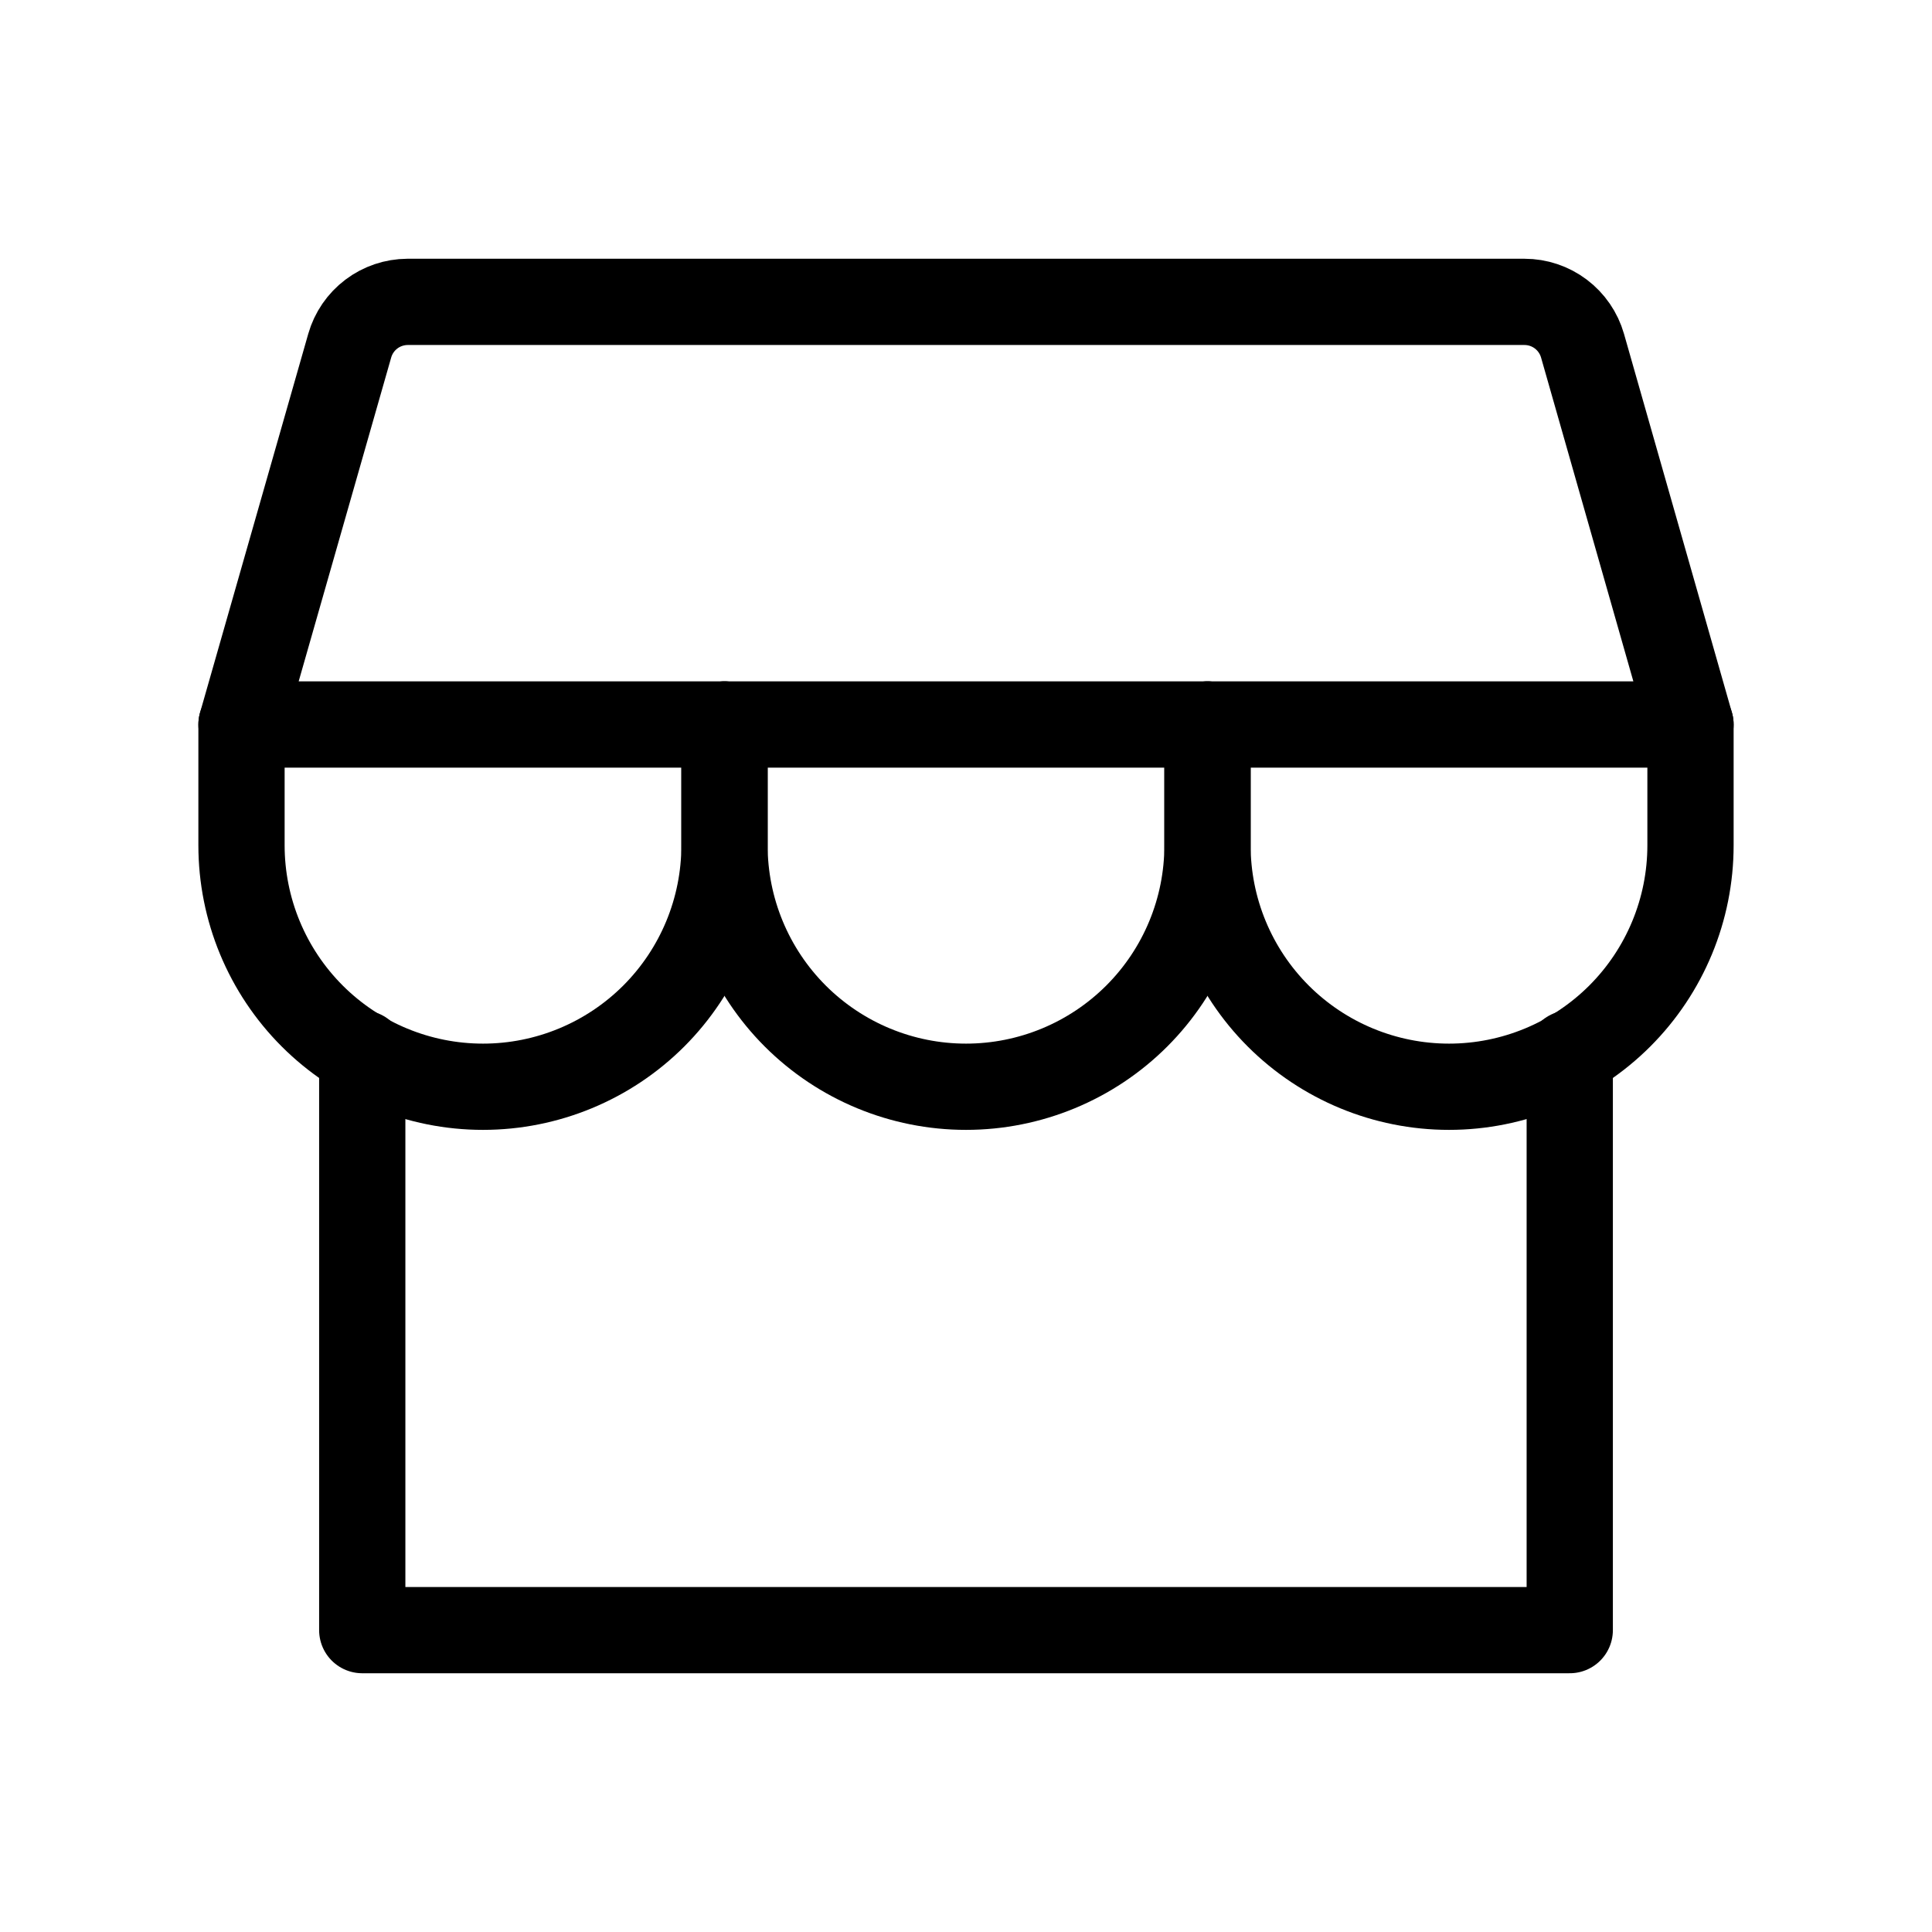
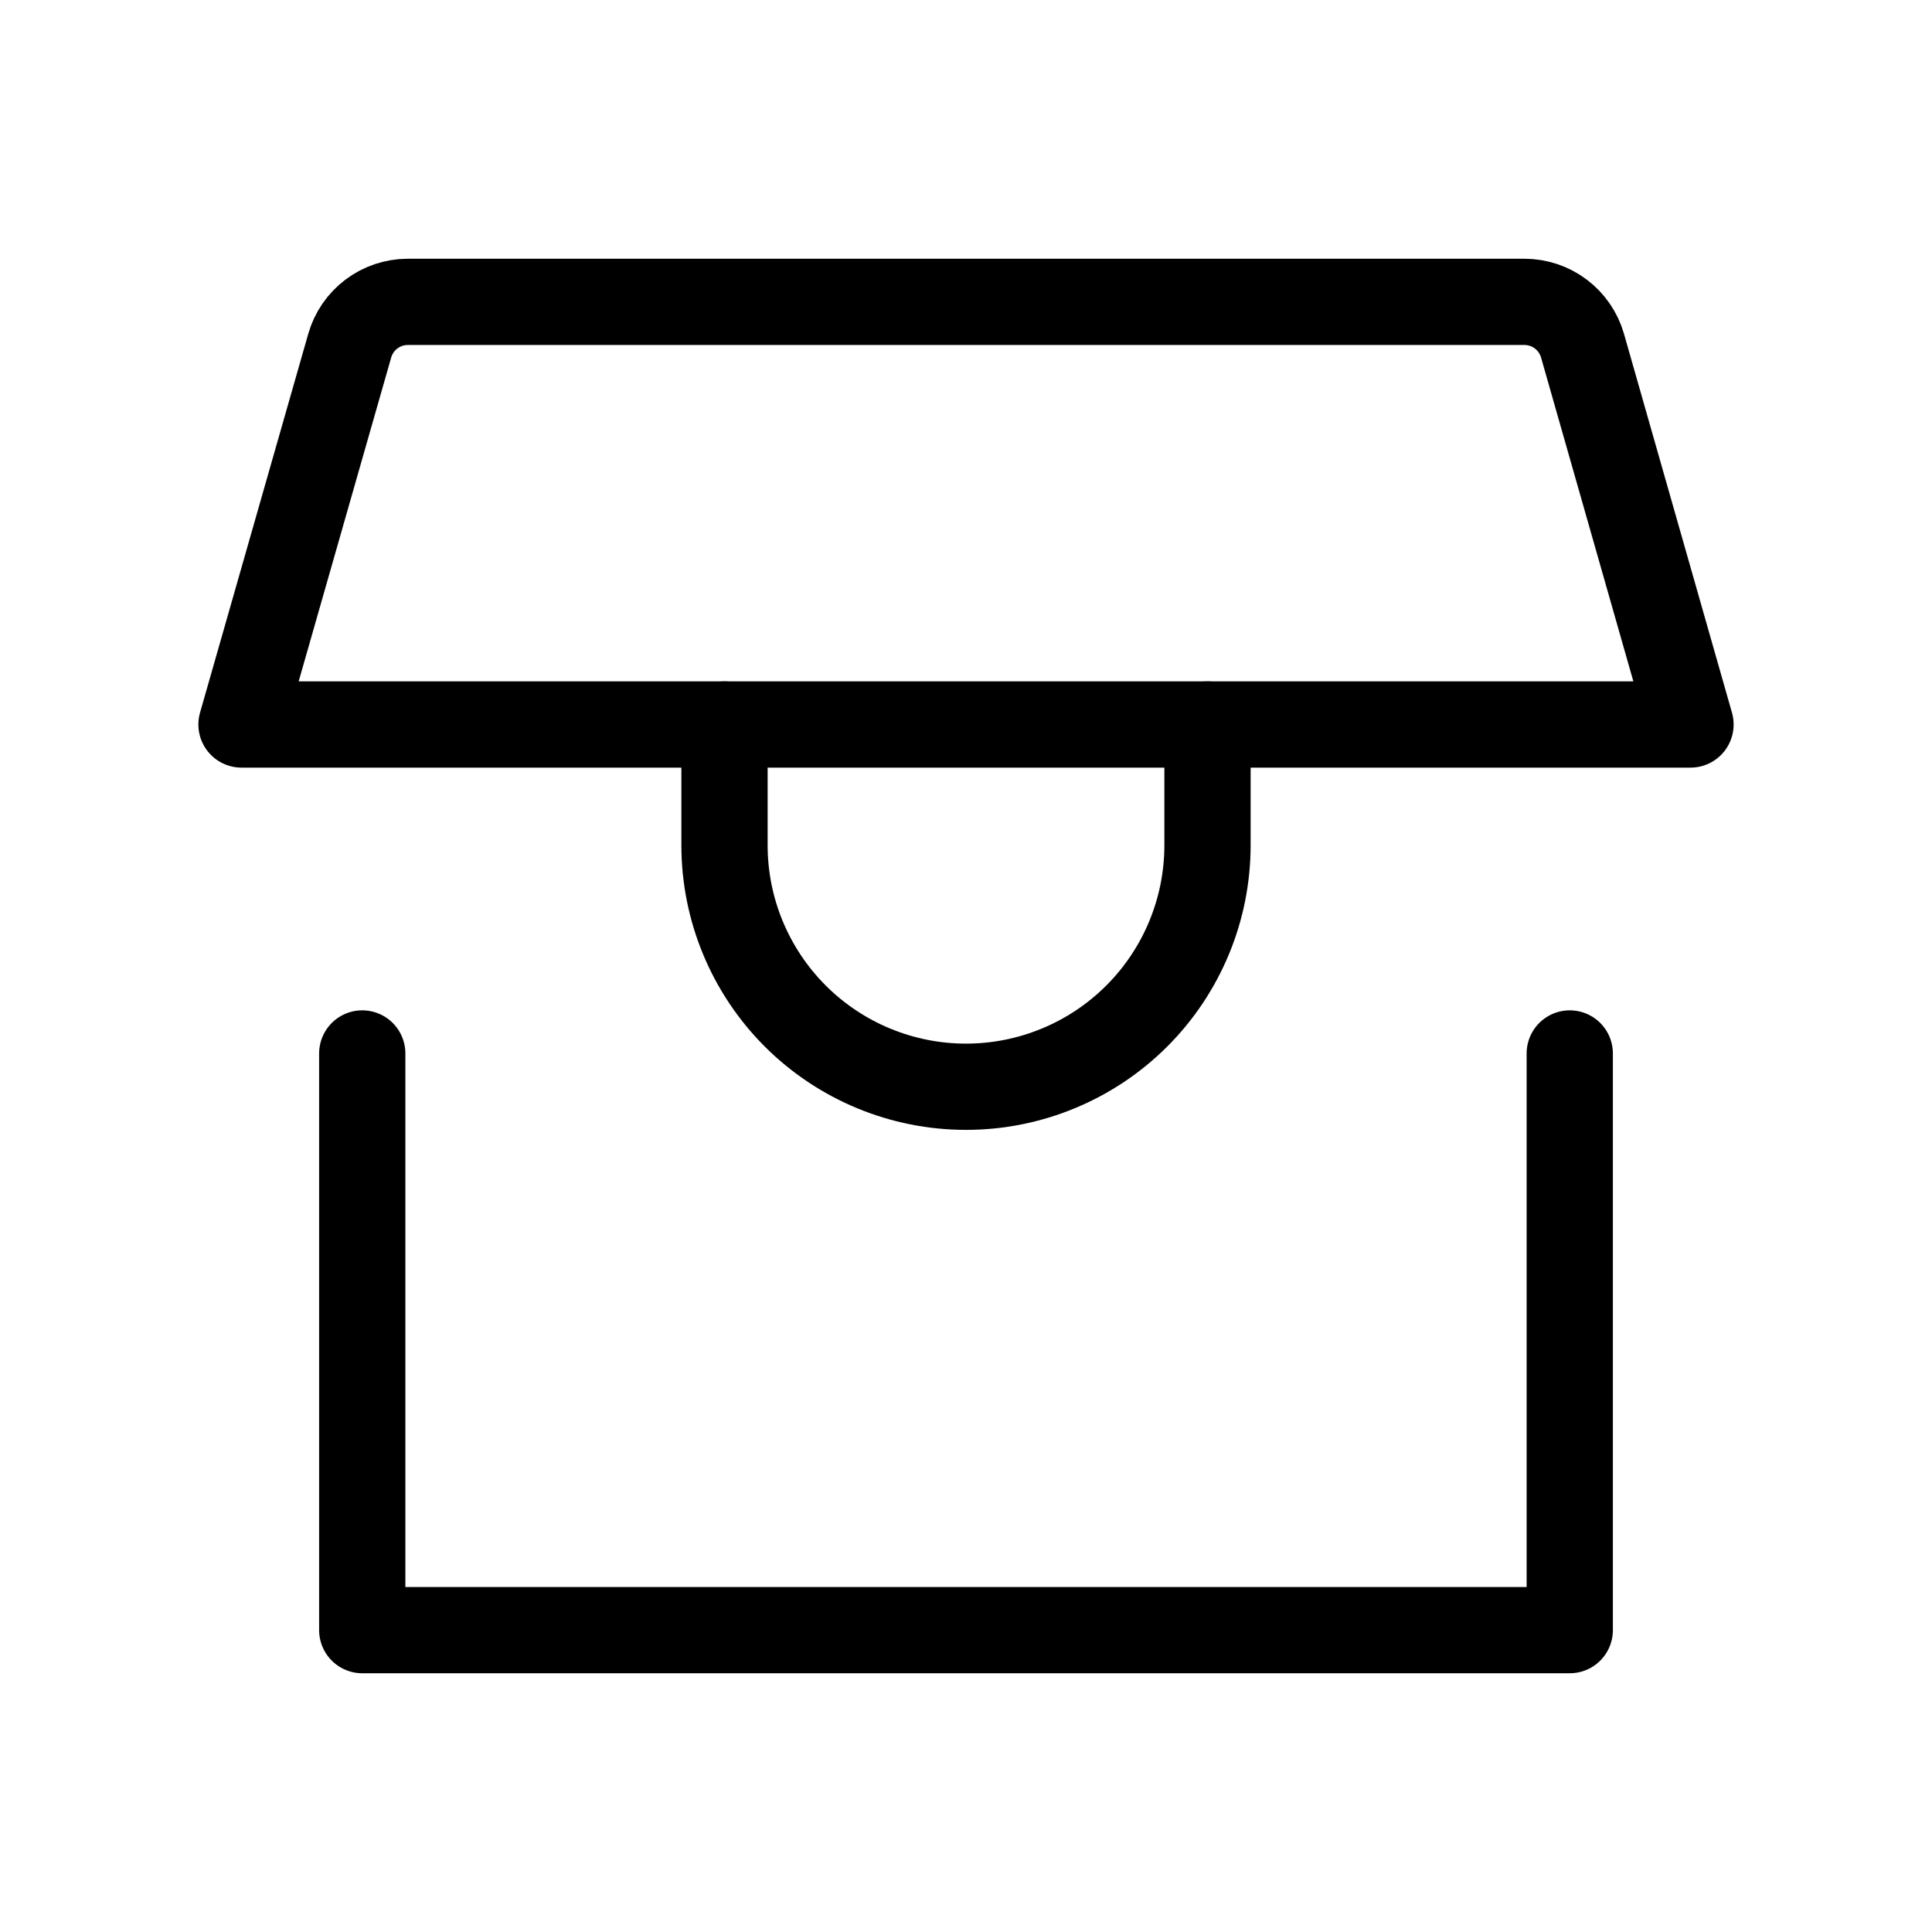
<svg xmlns="http://www.w3.org/2000/svg" width="56" height="56" viewBox="0 0 56 56" fill="none">
  <path d="M10.5 30.535V47.25H45.5V30.535" stroke="black" stroke-width="2.5" stroke-linecap="round" stroke-linejoin="round" />
  <path d="M11.812 8.75H44.188C44.568 8.75 44.937 8.874 45.241 9.103C45.544 9.332 45.765 9.653 45.87 10.019L49 21H7L10.137 10.019C10.241 9.654 10.461 9.334 10.763 9.105C11.065 8.876 11.434 8.752 11.812 8.75Z" stroke="black" stroke-width="2.5" stroke-linecap="round" stroke-linejoin="round" />
-   <path d="M21 21V24.5C21 26.357 20.262 28.137 18.95 29.45C17.637 30.762 15.857 31.5 14 31.5C12.143 31.5 10.363 30.762 9.05 29.45C7.737 28.137 7 26.357 7 24.5V21" stroke="black" stroke-width="2.5" stroke-linecap="round" stroke-linejoin="round" />
  <path d="M35 21V24.5C35 26.357 34.263 28.137 32.95 29.45C31.637 30.762 29.857 31.5 28 31.5C26.143 31.5 24.363 30.762 23.05 29.45C21.738 28.137 21 26.357 21 24.5V21" stroke="black" stroke-width="2.5" stroke-linecap="round" stroke-linejoin="round" />
-   <path d="M49 21V24.5C49 26.357 48.263 28.137 46.95 29.45C45.637 30.762 43.856 31.5 42 31.5C40.144 31.5 38.363 30.762 37.05 29.45C35.737 28.137 35 26.357 35 24.5V21" stroke="black" stroke-width="2.5" stroke-linecap="round" stroke-linejoin="round" />
</svg>